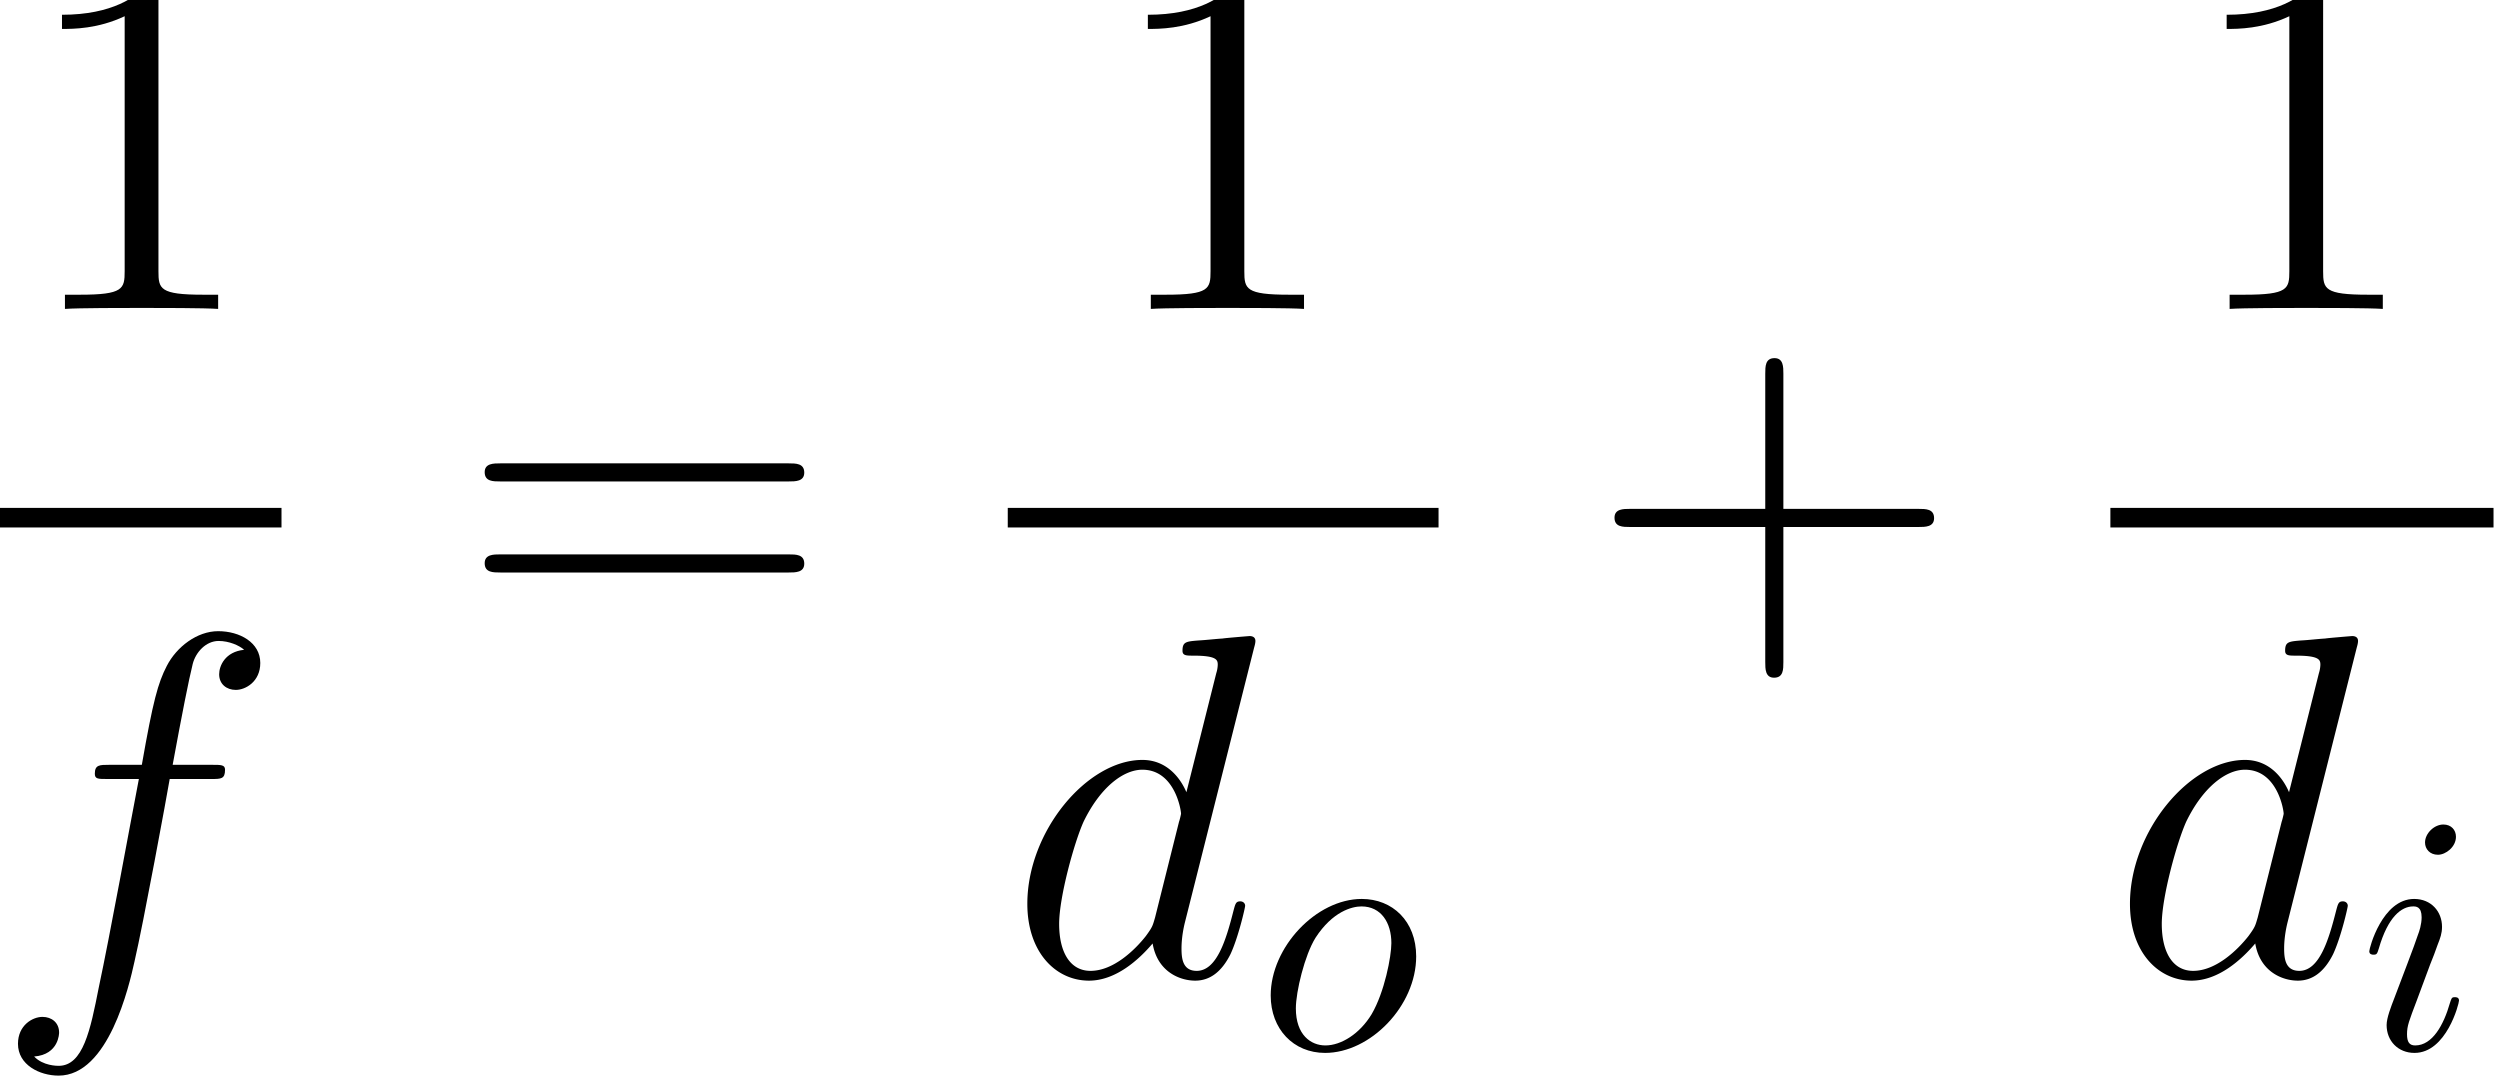
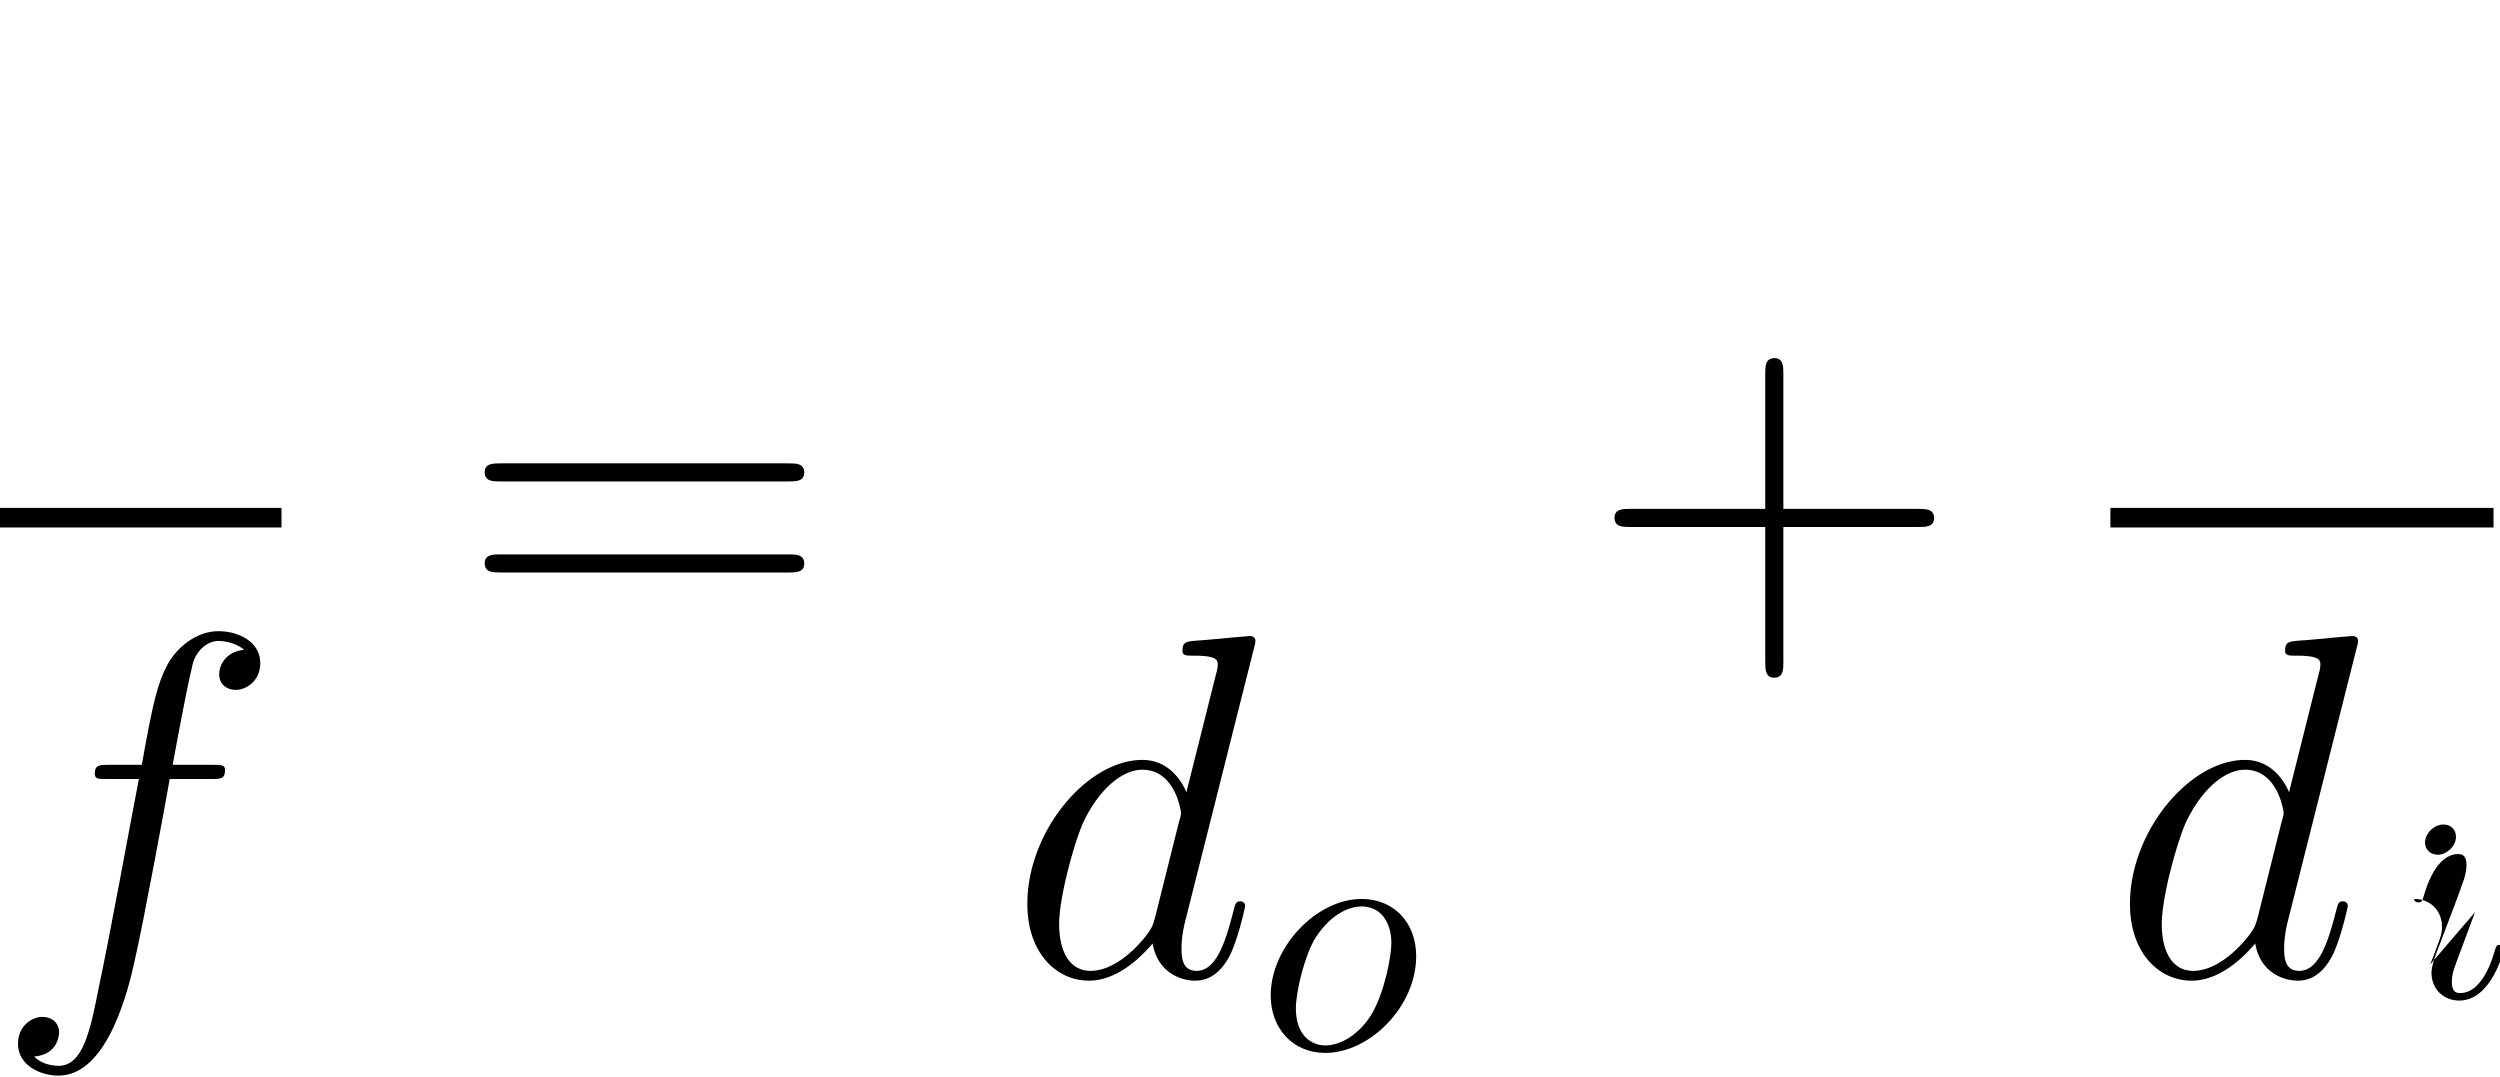
<svg xmlns="http://www.w3.org/2000/svg" xmlns:xlink="http://www.w3.org/1999/xlink" height="47.582" viewBox="0 0 82.819 35.686" width="110.425">
  <defs>
    <path d="M5.746-3.326H9.72c.202 0 .46 0 .46-.26 0-.273-.244-.273-.46-.273H5.746v-3.975c0-.201 0-.46-.26-.46-.273 0-.273.244-.273.46v3.975H1.238c-.201 0-.46 0-.46.259 0 .274.244.274.46.274h3.975V.648c0 .202 0 .46.259.46.274 0 .274-.244.274-.46v-3.974z" id="f" />
-     <path d="M4.147-9.23c0-.332 0-.346-.288-.346-.345.389-1.065.922-2.549.922v.417c.332 0 1.052 0 1.844-.374v7.502c0 .519-.044.691-1.31.691h-.447V0c.389-.029 1.785-.029 2.26-.029s1.858 0 2.247.029v-.418h-.446c-1.268 0-1.31-.172-1.31-.69V-9.23z" id="a" />
    <path d="M9.72-4.666c.202 0 .46 0 .46-.259 0-.273-.244-.273-.46-.273H1.238c-.201 0-.46 0-.46.259 0 .273.244.273.46.273H9.72zm0 2.679c.202 0 .46 0 .46-.26 0-.273-.244-.273-.46-.273H1.238c-.201 0-.46 0-.46.26 0 .273.244.273.46.273H9.72z" id="c" />
    <path d="M7.243-9.634c.015-.057.043-.144.043-.216 0-.144-.144-.144-.172-.144-.015 0-.72.058-.792.072-.245.015-.461.044-.72.058-.36.029-.461.043-.461.302 0 .144.115.144.317.144.705 0 .72.13.72.274a.94.94 0 0 1-.044.245L5.256-5.4c-.158-.374-.547-.95-1.296-.95C2.333-6.35.576-4.248.576-2.117.576-.69 1.411.144 2.39.144c.792 0 1.47-.62 1.872-1.094.144.85.821 1.094 1.253 1.094s.778-.26 1.037-.778c.23-.49.432-1.368.432-1.425 0-.072-.058-.13-.144-.13-.13 0-.144.072-.202.288-.216.85-.49 1.757-1.08 1.757-.417 0-.446-.374-.446-.662 0-.058 0-.36.1-.764l2.031-8.064zm-2.909 7.92c-.072.245-.072.274-.273.548-.317.403-.95 1.022-1.627 1.022-.59 0-.922-.533-.922-1.382 0-.792.446-2.405.72-3.01.49-1.008 1.166-1.526 1.728-1.526.95 0 1.138 1.18 1.138 1.296 0 .014-.044.201-.058.23l-.706 2.822z" id="d" />
    <path d="M6.422-5.789c.288 0 .404 0 .404-.273 0-.144-.116-.144-.375-.144H5.285c.273-1.484.475-2.506.59-2.967.087-.345.389-.677.763-.677.303 0 .605.13.75.26-.562.057-.735.475-.735.72 0 .288.216.46.49.46.287 0 .72-.244.72-.792 0-.604-.605-.936-1.239-.936-.62 0-1.224.461-1.512 1.023-.26.504-.403 1.022-.734 2.909h-.965c-.274 0-.418 0-.418.259 0 .158.087.158.375.158h.921c-.259 1.34-.85 4.594-1.18 6.135C2.865 1.598 2.65 2.65 1.93 2.65c-.044 0-.461 0-.72-.274.734-.058.734-.691.734-.706 0-.288-.216-.46-.49-.46-.288 0-.72.244-.72.792 0 .619.634.936 1.196.936 1.468 0 2.073-2.636 2.232-3.356.259-1.108.964-4.939 1.036-5.37h1.224z" id="b" />
-     <path d="M2.84-6.25c0-.2-.14-.36-.37-.36-.27 0-.54.26-.54.53 0 .19.14.36.38.36.23 0 .53-.23.53-.53zm-.76 3.76c.12-.29.12-.31.22-.58.08-.2.13-.34.13-.53 0-.45-.32-.82-.82-.82C.67-4.42.29-2.97.29-2.88c0 .1.1.1.12.1.1 0 .11-.02.16-.18.27-.94.67-1.24 1.01-1.24.08 0 .25 0 .25.32 0 .21-.07.42-.11.52-.08.26-.53 1.42-.69 1.85-.1.26-.23.59-.23.8 0 .47.34.82.82.82.94 0 1.31-1.45 1.31-1.54 0-.1-.09-.1-.12-.1-.1 0-.1.03-.15.18-.18.63-.51 1.24-1.02 1.24-.17 0-.24-.1-.24-.33 0-.25.06-.39.29-1l.39-1.05z" id="g" />
+     <path d="M2.84-6.25c0-.2-.14-.36-.37-.36-.27 0-.54.26-.54.53 0 .19.14.36.38.36.23 0 .53-.23.53-.53zm-.76 3.76c.12-.29.12-.31.22-.58.08-.2.13-.34.13-.53 0-.45-.32-.82-.82-.82c0 .1.1.1.12.1.1 0 .11-.02.16-.18.27-.94.67-1.24 1.01-1.24.08 0 .25 0 .25.32 0 .21-.07.42-.11.52-.08.26-.53 1.42-.69 1.85-.1.26-.23.59-.23.8 0 .47.34.82.82.82.94 0 1.31-1.45 1.31-1.54 0-.1-.09-.1-.12-.1-.1 0-.1.03-.15.18-.18.63-.51 1.24-1.02 1.24-.17 0-.24-.1-.24-.33 0-.25.06-.39.29-1l.39-1.05z" id="g" />
    <path d="M4.69-2.73c0-1.04-.7-1.69-1.6-1.69C1.75-4.42.41-3 .41-1.58c0 .99.67 1.69 1.6 1.69 1.33 0 2.68-1.38 2.68-2.84zM2.02-.11c-.43 0-.87-.31-.87-1.09 0-.49.26-1.57.58-2.08.5-.77 1.07-.92 1.35-.92.58 0 .88.48.88 1.08 0 .39-.2 1.44-.58 2.09-.35.58-.9.92-1.36.92z" id="e" />
  </defs>
  <g transform="translate(-65.342 -61.02) scale(1.126)">
    <use x="58.544" xlink:href="#a" y="63.28" />
    <path d="M57.825 69.134h8.487v.576h-8.487z" />
    <use x="57.825" xlink:href="#b" y="82.899" />
    <use x="71.512" xlink:href="#c" y="73.022" />
    <use x="90.491" xlink:href="#a" y="63.28" />
-     <path d="M87.679 69.134h12.674v.576H87.679z" />
    <use x="87.679" xlink:href="#d" y="82.899" />
    <use x="95.005" xlink:href="#e" y="85.059" />
    <use x="104.752" xlink:href="#f" y="73.022" />
    <use x="122.23" xlink:href="#a" y="63.28" />
    <path d="M120.119 69.134h11.272v.576h-11.272z" />
    <use x="120.119" xlink:href="#d" y="82.899" />
    <use x="127.446" xlink:href="#g" y="85.059" />
  </g>
</svg>